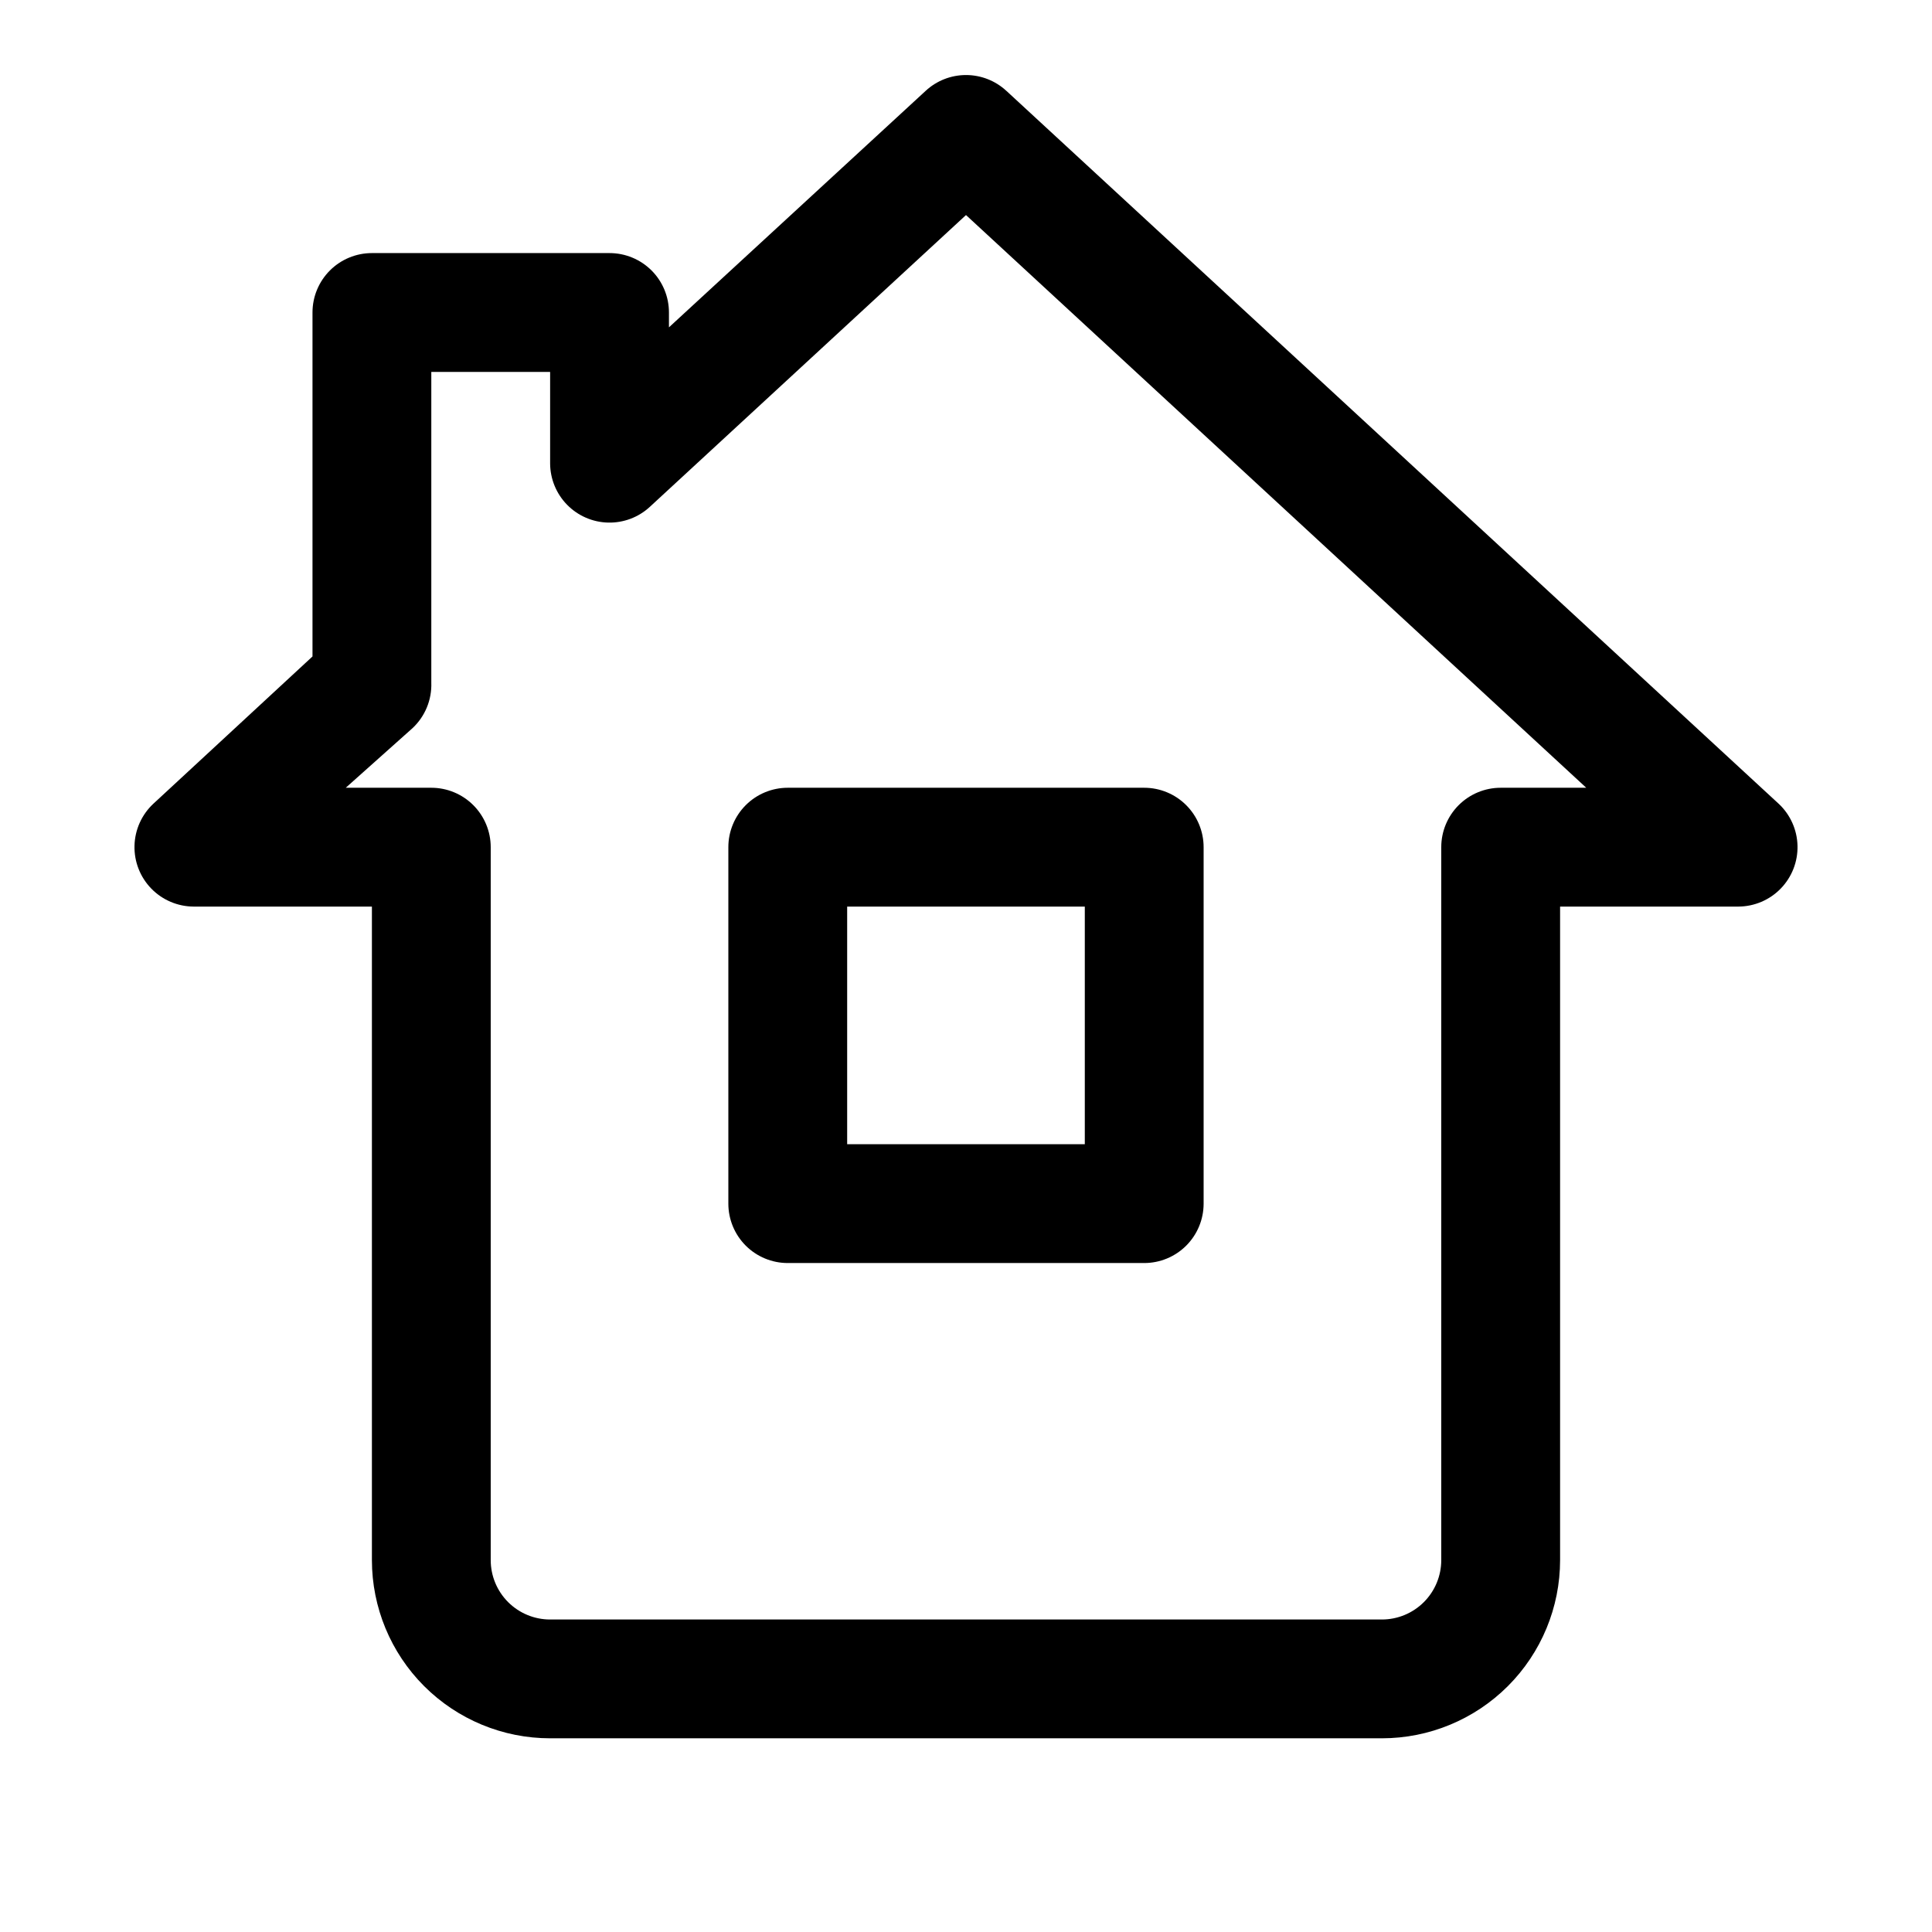
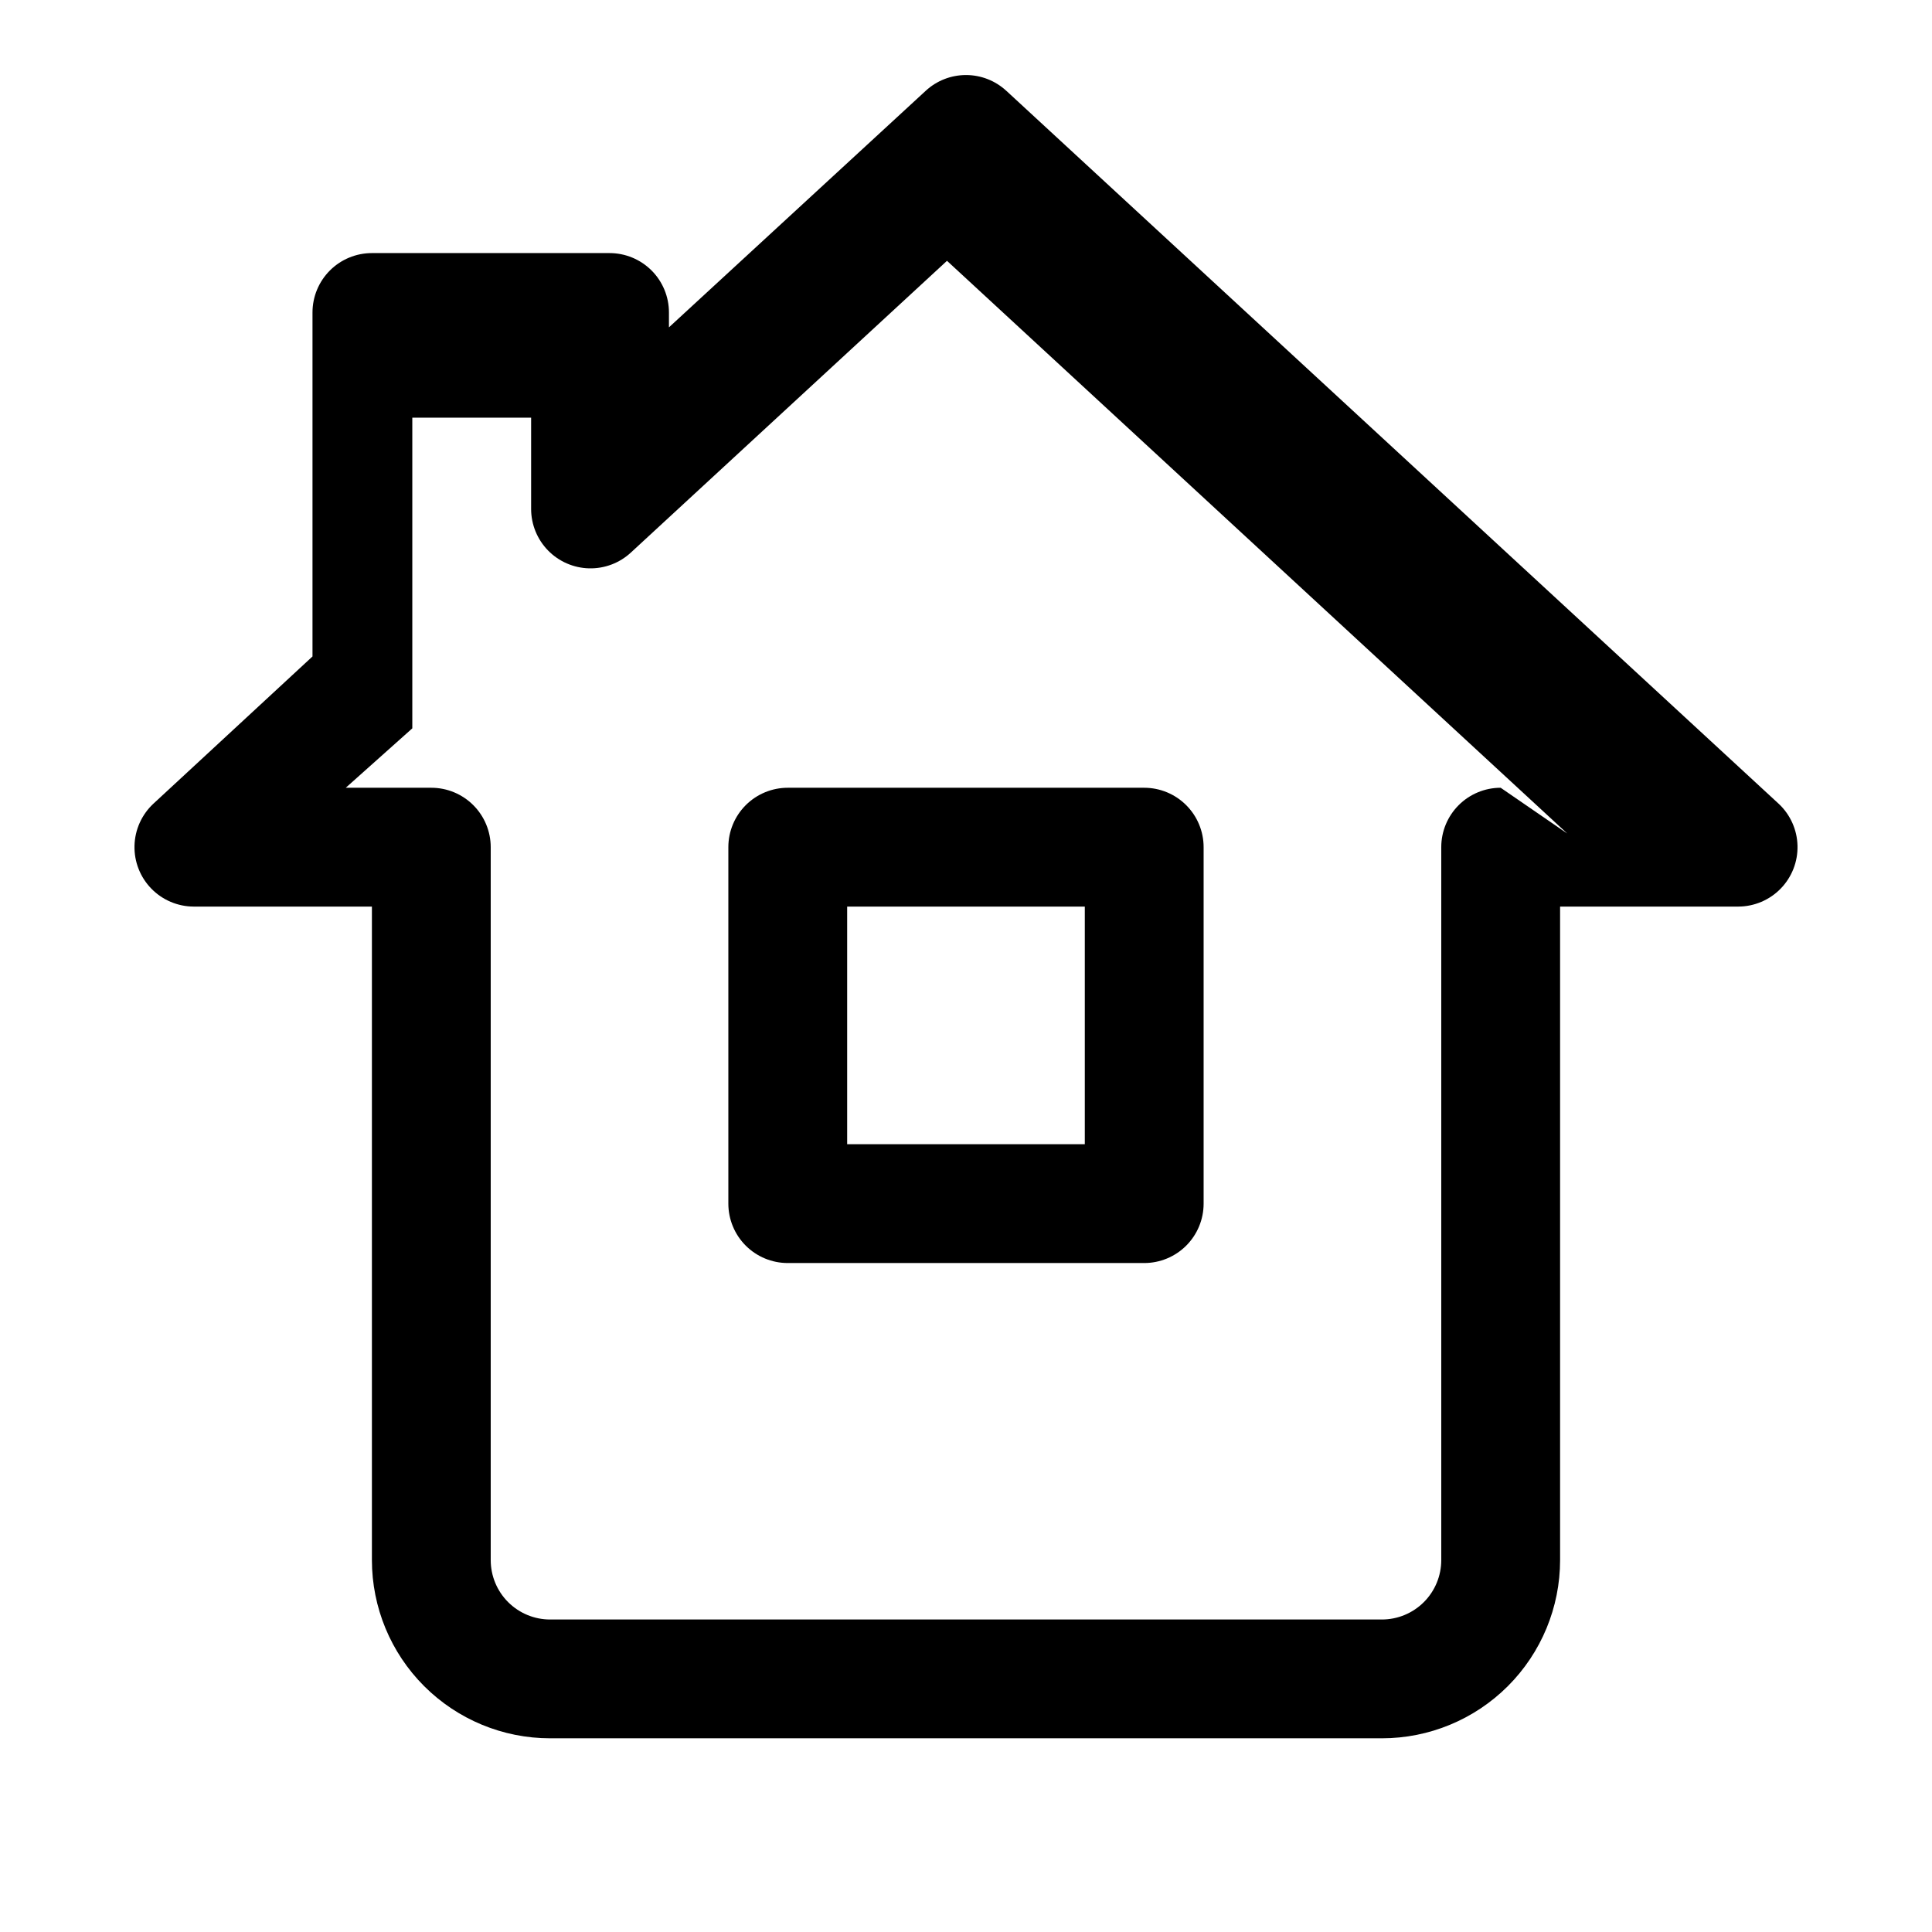
<svg xmlns="http://www.w3.org/2000/svg" fill="#000000" width="800px" height="800px" version="1.1" viewBox="144 144 512 512">
-   <path d="m337.02 368.51v94.465c0 4.172 1.656 8.18 4.609 11.133 2.953 2.949 6.957 4.609 11.133 4.609h94.465c4.176 0 8.18-1.66 11.133-4.609 2.953-2.953 4.613-6.961 4.613-11.133v-94.465c0-4.176-1.66-8.18-4.613-11.133s-6.957-4.613-11.133-4.613h-94.465c-4.176 0-8.18 1.66-11.133 4.613-2.953 2.953-4.609 6.957-4.609 11.133zm31.488 15.742h62.977v62.977h-62.977zm246.87-27.238-204.67-188.93-0.004 0.004c-2.91-2.703-6.734-4.203-10.703-4.203-3.973 0-7.797 1.5-10.707 4.203l-68.016 62.66v-3.938c0-4.176-1.656-8.18-4.609-11.133-2.953-2.949-6.957-4.609-11.133-4.609h-62.977c-4.176 0-8.18 1.66-11.133 4.609-2.953 2.953-4.613 6.957-4.613 11.133v91.156l-42.191 39.047c-3.09 2.891-4.883 6.902-4.981 11.133-0.098 4.227 1.508 8.316 4.461 11.348 2.949 3.027 6.996 4.742 11.223 4.758h47.234v173.18c0 12.527 4.977 24.543 13.832 33.398 8.859 8.859 20.871 13.836 33.398 13.836h220.42c12.527 0 24.539-4.977 33.398-13.836 8.855-8.855 13.832-20.871 13.832-33.398v-173.18h47.234c4.227-0.016 8.273-1.73 11.223-4.758 2.953-3.031 4.559-7.121 4.461-11.348-0.098-4.231-1.891-8.242-4.977-11.133zm-73.684-4.25c-4.176 0-8.18 1.66-11.133 4.613s-4.613 6.957-4.613 11.133v188.93c0 4.176-1.656 8.18-4.609 11.133-2.953 2.953-6.957 4.613-11.133 4.613h-220.42c-4.176 0-8.18-1.66-11.133-4.613-2.953-2.953-4.609-6.957-4.609-11.133v-188.93c0-4.176-1.66-8.18-4.613-11.133s-6.957-4.613-11.133-4.613h-22.672l17.633-15.742h0.004c3.363-3.117 5.203-7.543 5.035-12.125v-82.34h31.488v24.246c0.016 4.102 1.629 8.035 4.496 10.965 2.871 2.93 6.769 4.625 10.871 4.723 4.102 0.098 8.078-1.406 11.082-4.195l83.762-77.305 164.37 151.77z" />
+   <path d="m337.02 368.51v94.465c0 4.172 1.656 8.18 4.609 11.133 2.953 2.949 6.957 4.609 11.133 4.609h94.465c4.176 0 8.18-1.66 11.133-4.609 2.953-2.953 4.613-6.961 4.613-11.133v-94.465c0-4.176-1.66-8.18-4.613-11.133s-6.957-4.613-11.133-4.613h-94.465c-4.176 0-8.18 1.66-11.133 4.613-2.953 2.953-4.609 6.957-4.609 11.133zm31.488 15.742h62.977v62.977h-62.977zm246.87-27.238-204.67-188.93-0.004 0.004c-2.91-2.703-6.734-4.203-10.703-4.203-3.973 0-7.797 1.5-10.707 4.203l-68.016 62.66v-3.938c0-4.176-1.656-8.18-4.609-11.133-2.953-2.949-6.957-4.609-11.133-4.609h-62.977c-4.176 0-8.18 1.66-11.133 4.609-2.953 2.953-4.613 6.957-4.613 11.133v91.156l-42.191 39.047c-3.09 2.891-4.883 6.902-4.981 11.133-0.098 4.227 1.508 8.316 4.461 11.348 2.949 3.027 6.996 4.742 11.223 4.758h47.234v173.18c0 12.527 4.977 24.543 13.832 33.398 8.859 8.859 20.871 13.836 33.398 13.836h220.42c12.527 0 24.539-4.977 33.398-13.836 8.855-8.855 13.832-20.871 13.832-33.398v-173.18h47.234c4.227-0.016 8.273-1.73 11.223-4.758 2.953-3.031 4.559-7.121 4.461-11.348-0.098-4.231-1.891-8.242-4.977-11.133zm-73.684-4.25c-4.176 0-8.18 1.66-11.133 4.613s-4.613 6.957-4.613 11.133v188.93c0 4.176-1.656 8.18-4.609 11.133-2.953 2.953-6.957 4.613-11.133 4.613h-220.42c-4.176 0-8.18-1.66-11.133-4.613-2.953-2.953-4.609-6.957-4.609-11.133v-188.93c0-4.176-1.66-8.18-4.613-11.133s-6.957-4.613-11.133-4.613h-22.672l17.633-15.742h0.004v-82.34h31.488v24.246c0.016 4.102 1.629 8.035 4.496 10.965 2.871 2.93 6.769 4.625 10.871 4.723 4.102 0.098 8.078-1.406 11.082-4.195l83.762-77.305 164.37 151.77z" />
</svg>